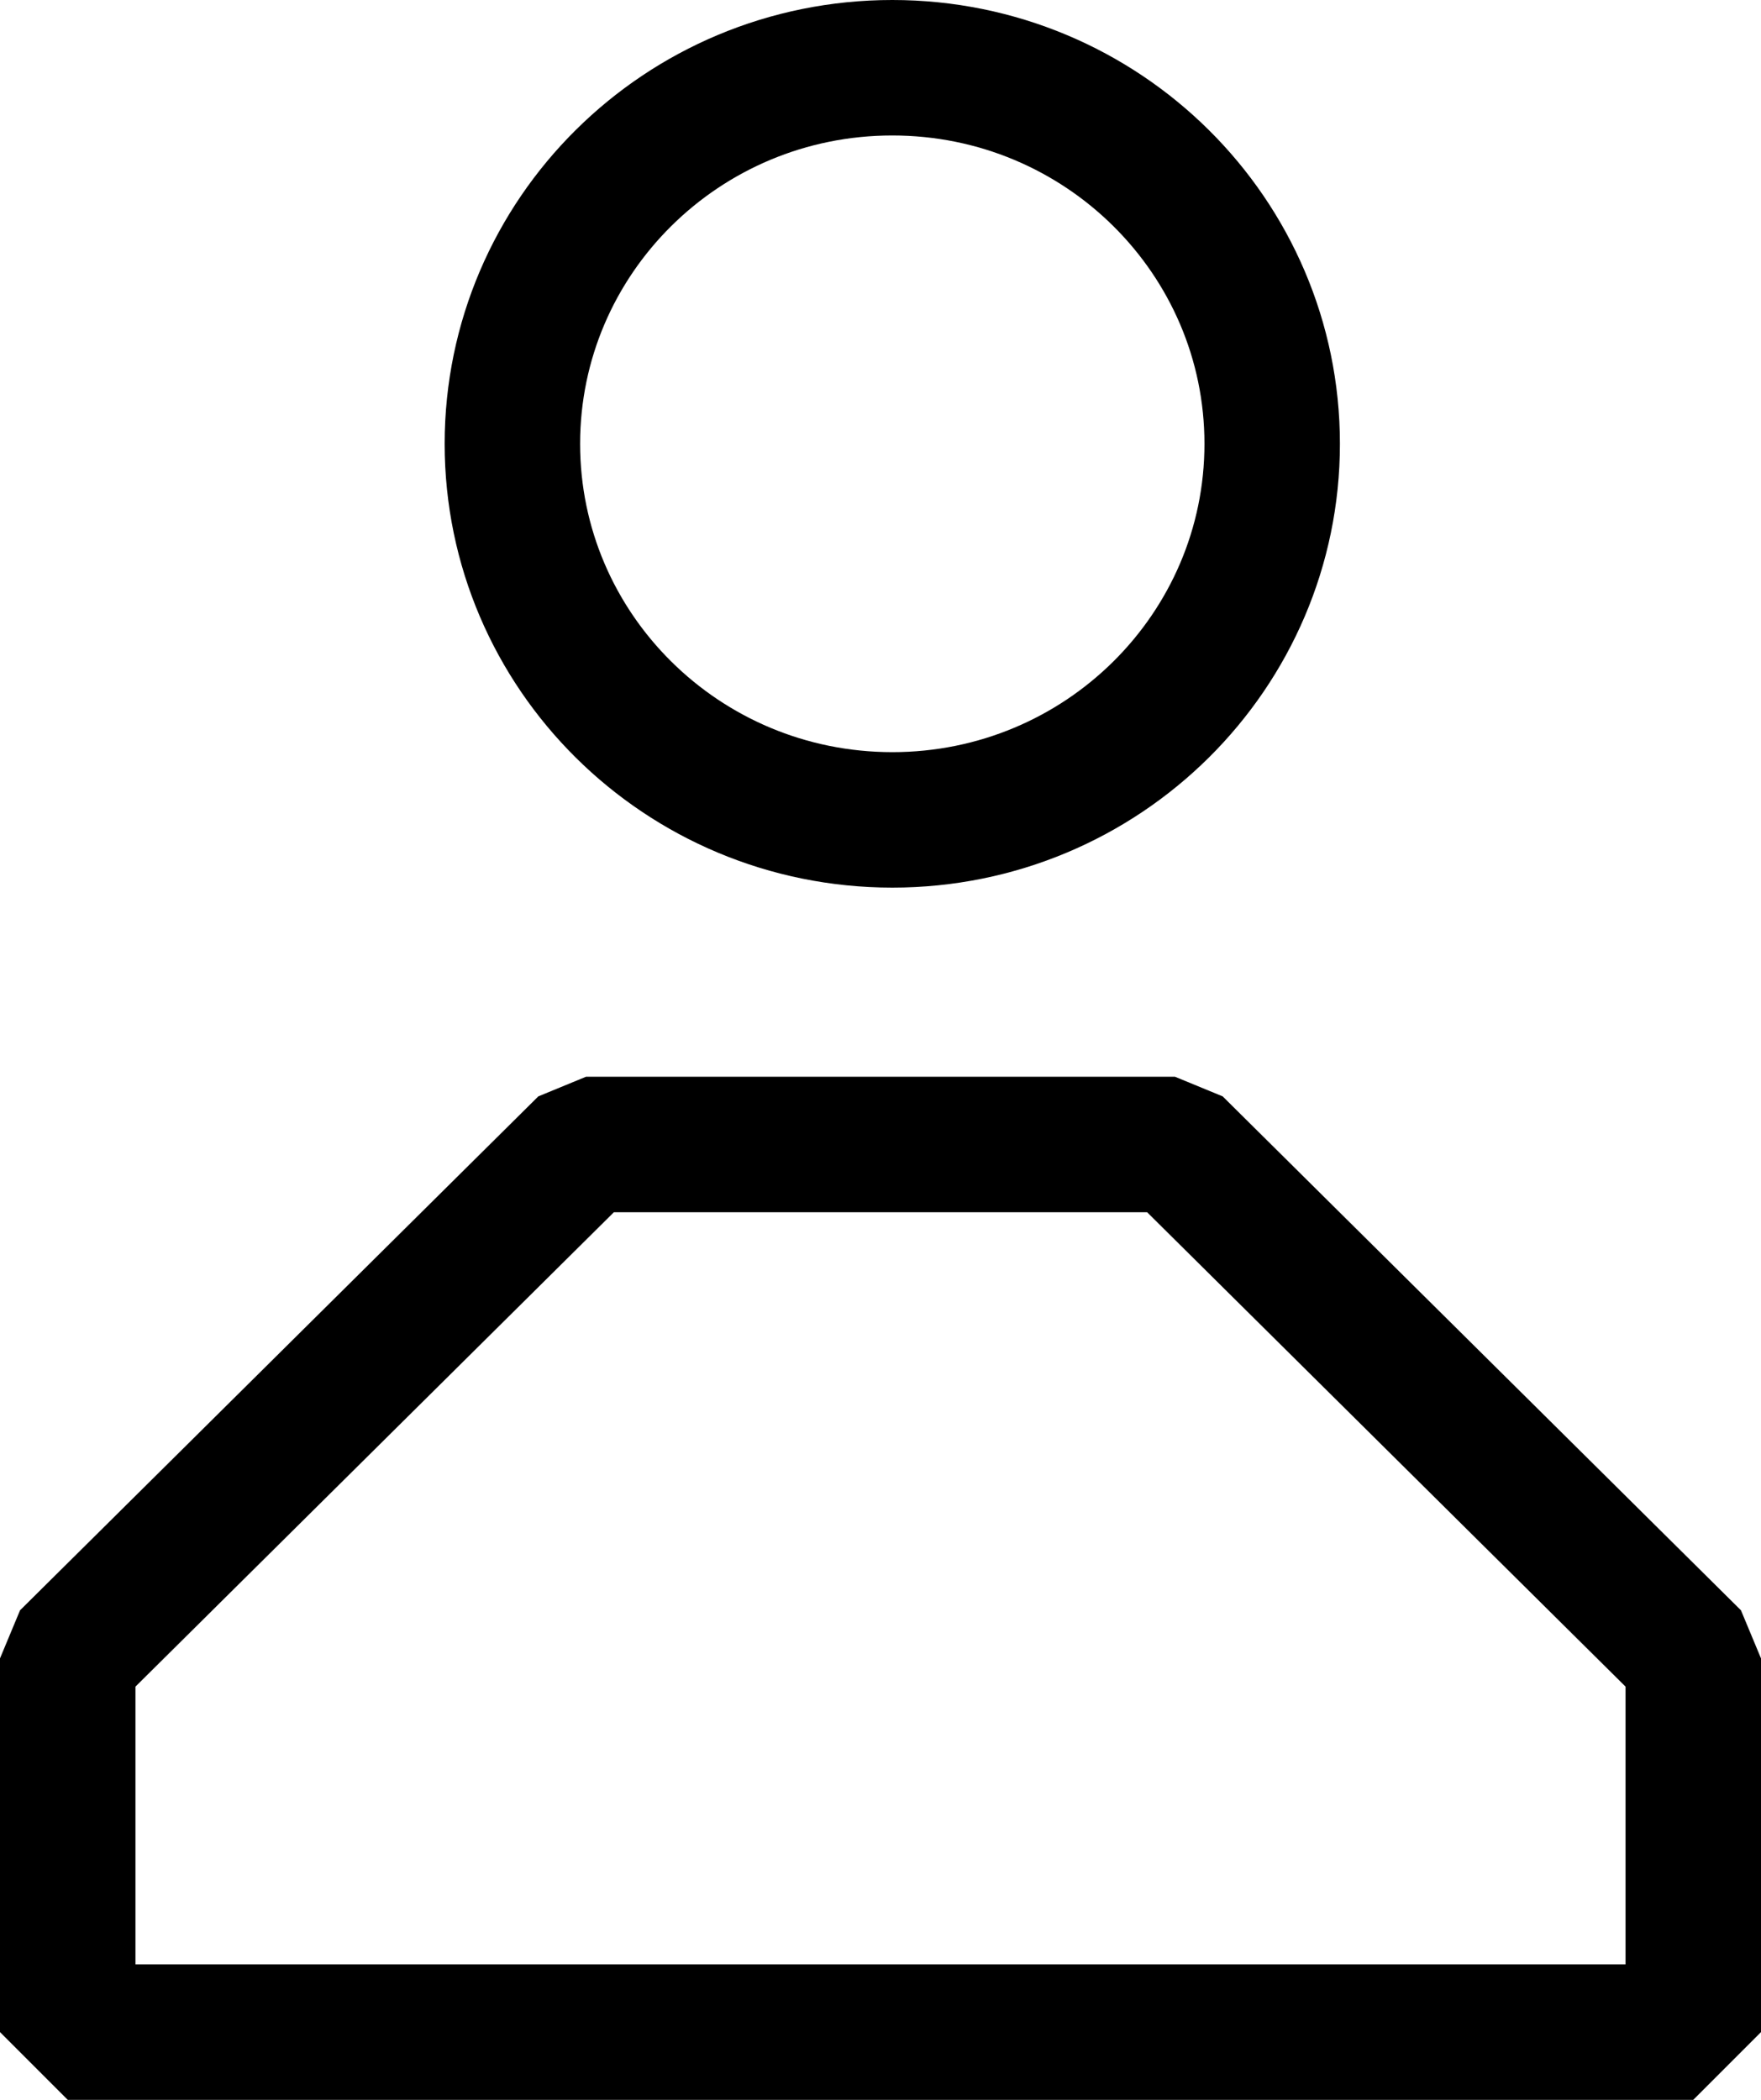
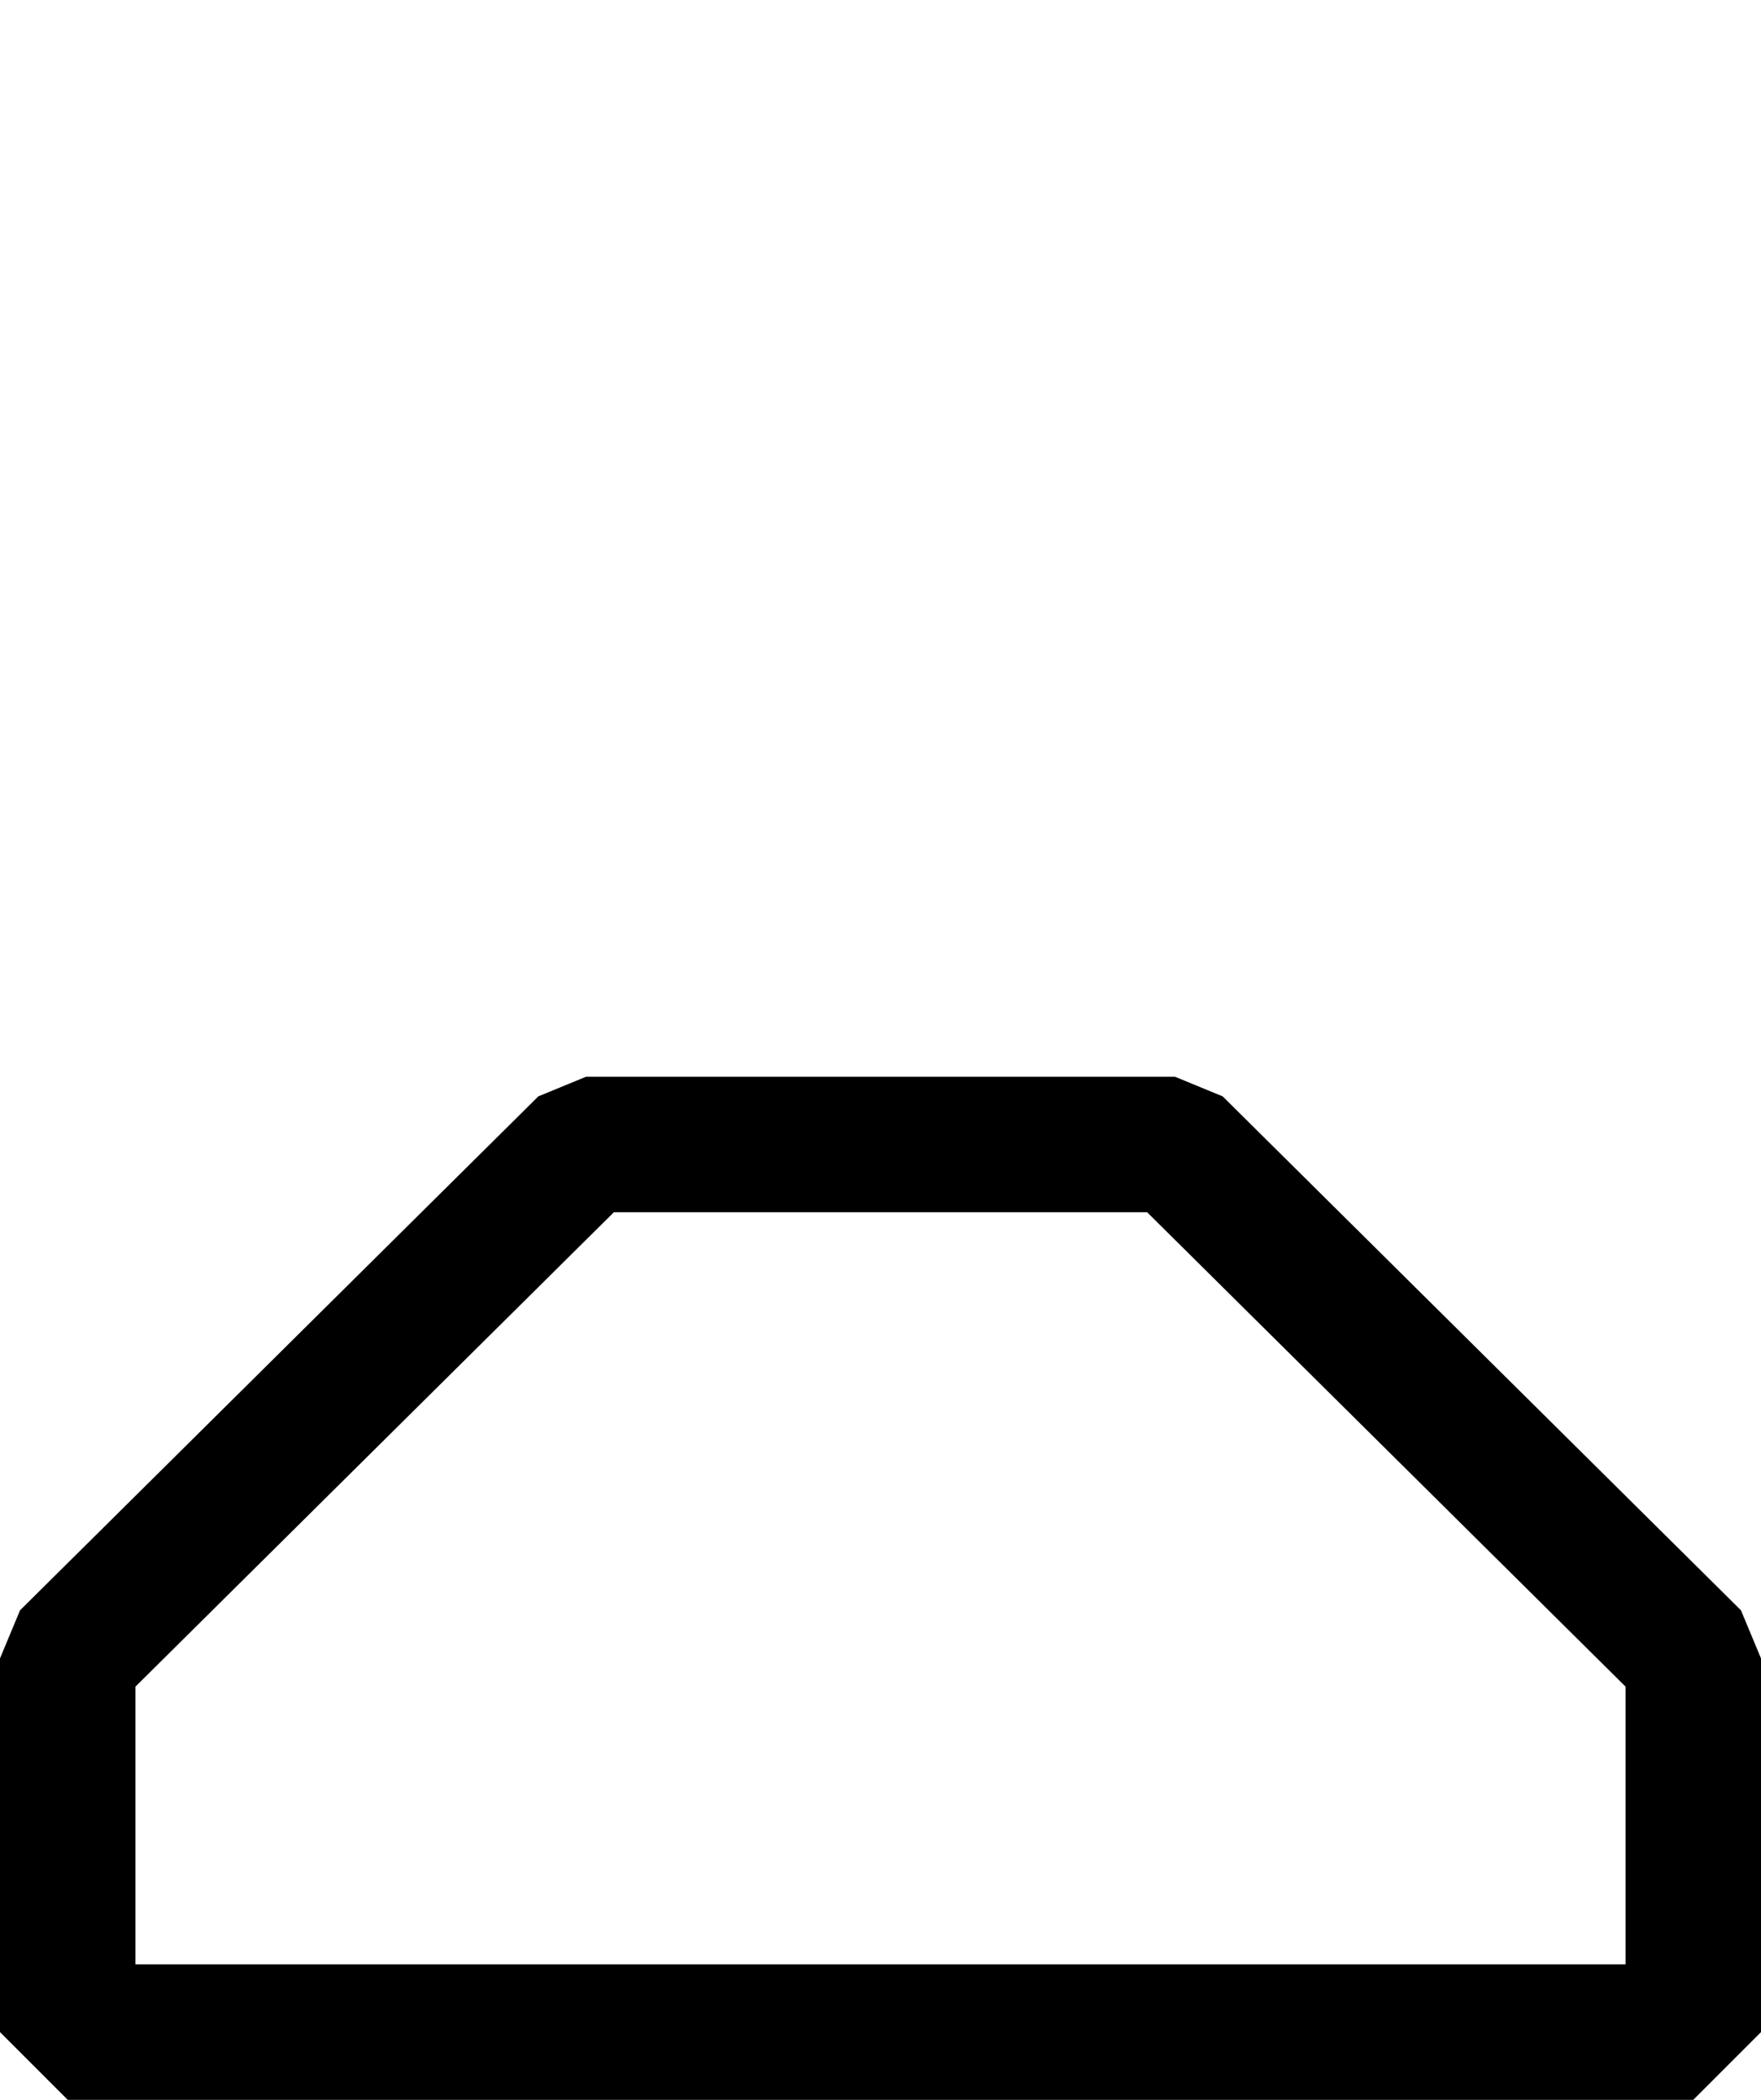
<svg xmlns="http://www.w3.org/2000/svg" width="26" height="31" viewBox="0 0 26 31" fill="none">
  <path d="M1 24.483L8.652 16.896H17.348L25 24.483V30H1V24.483Z" stroke="black" stroke-width="2" stroke-linejoin="bevel" />
-   <path d="M13.174 1C16.279 1 18.783 3.494 18.783 6.552C18.783 9.61 16.279 12.104 13.174 12.104C10.068 12.103 7.565 9.61 7.565 6.552C7.565 3.494 10.068 1 13.174 1Z" stroke="black" stroke-width="2" />
</svg>